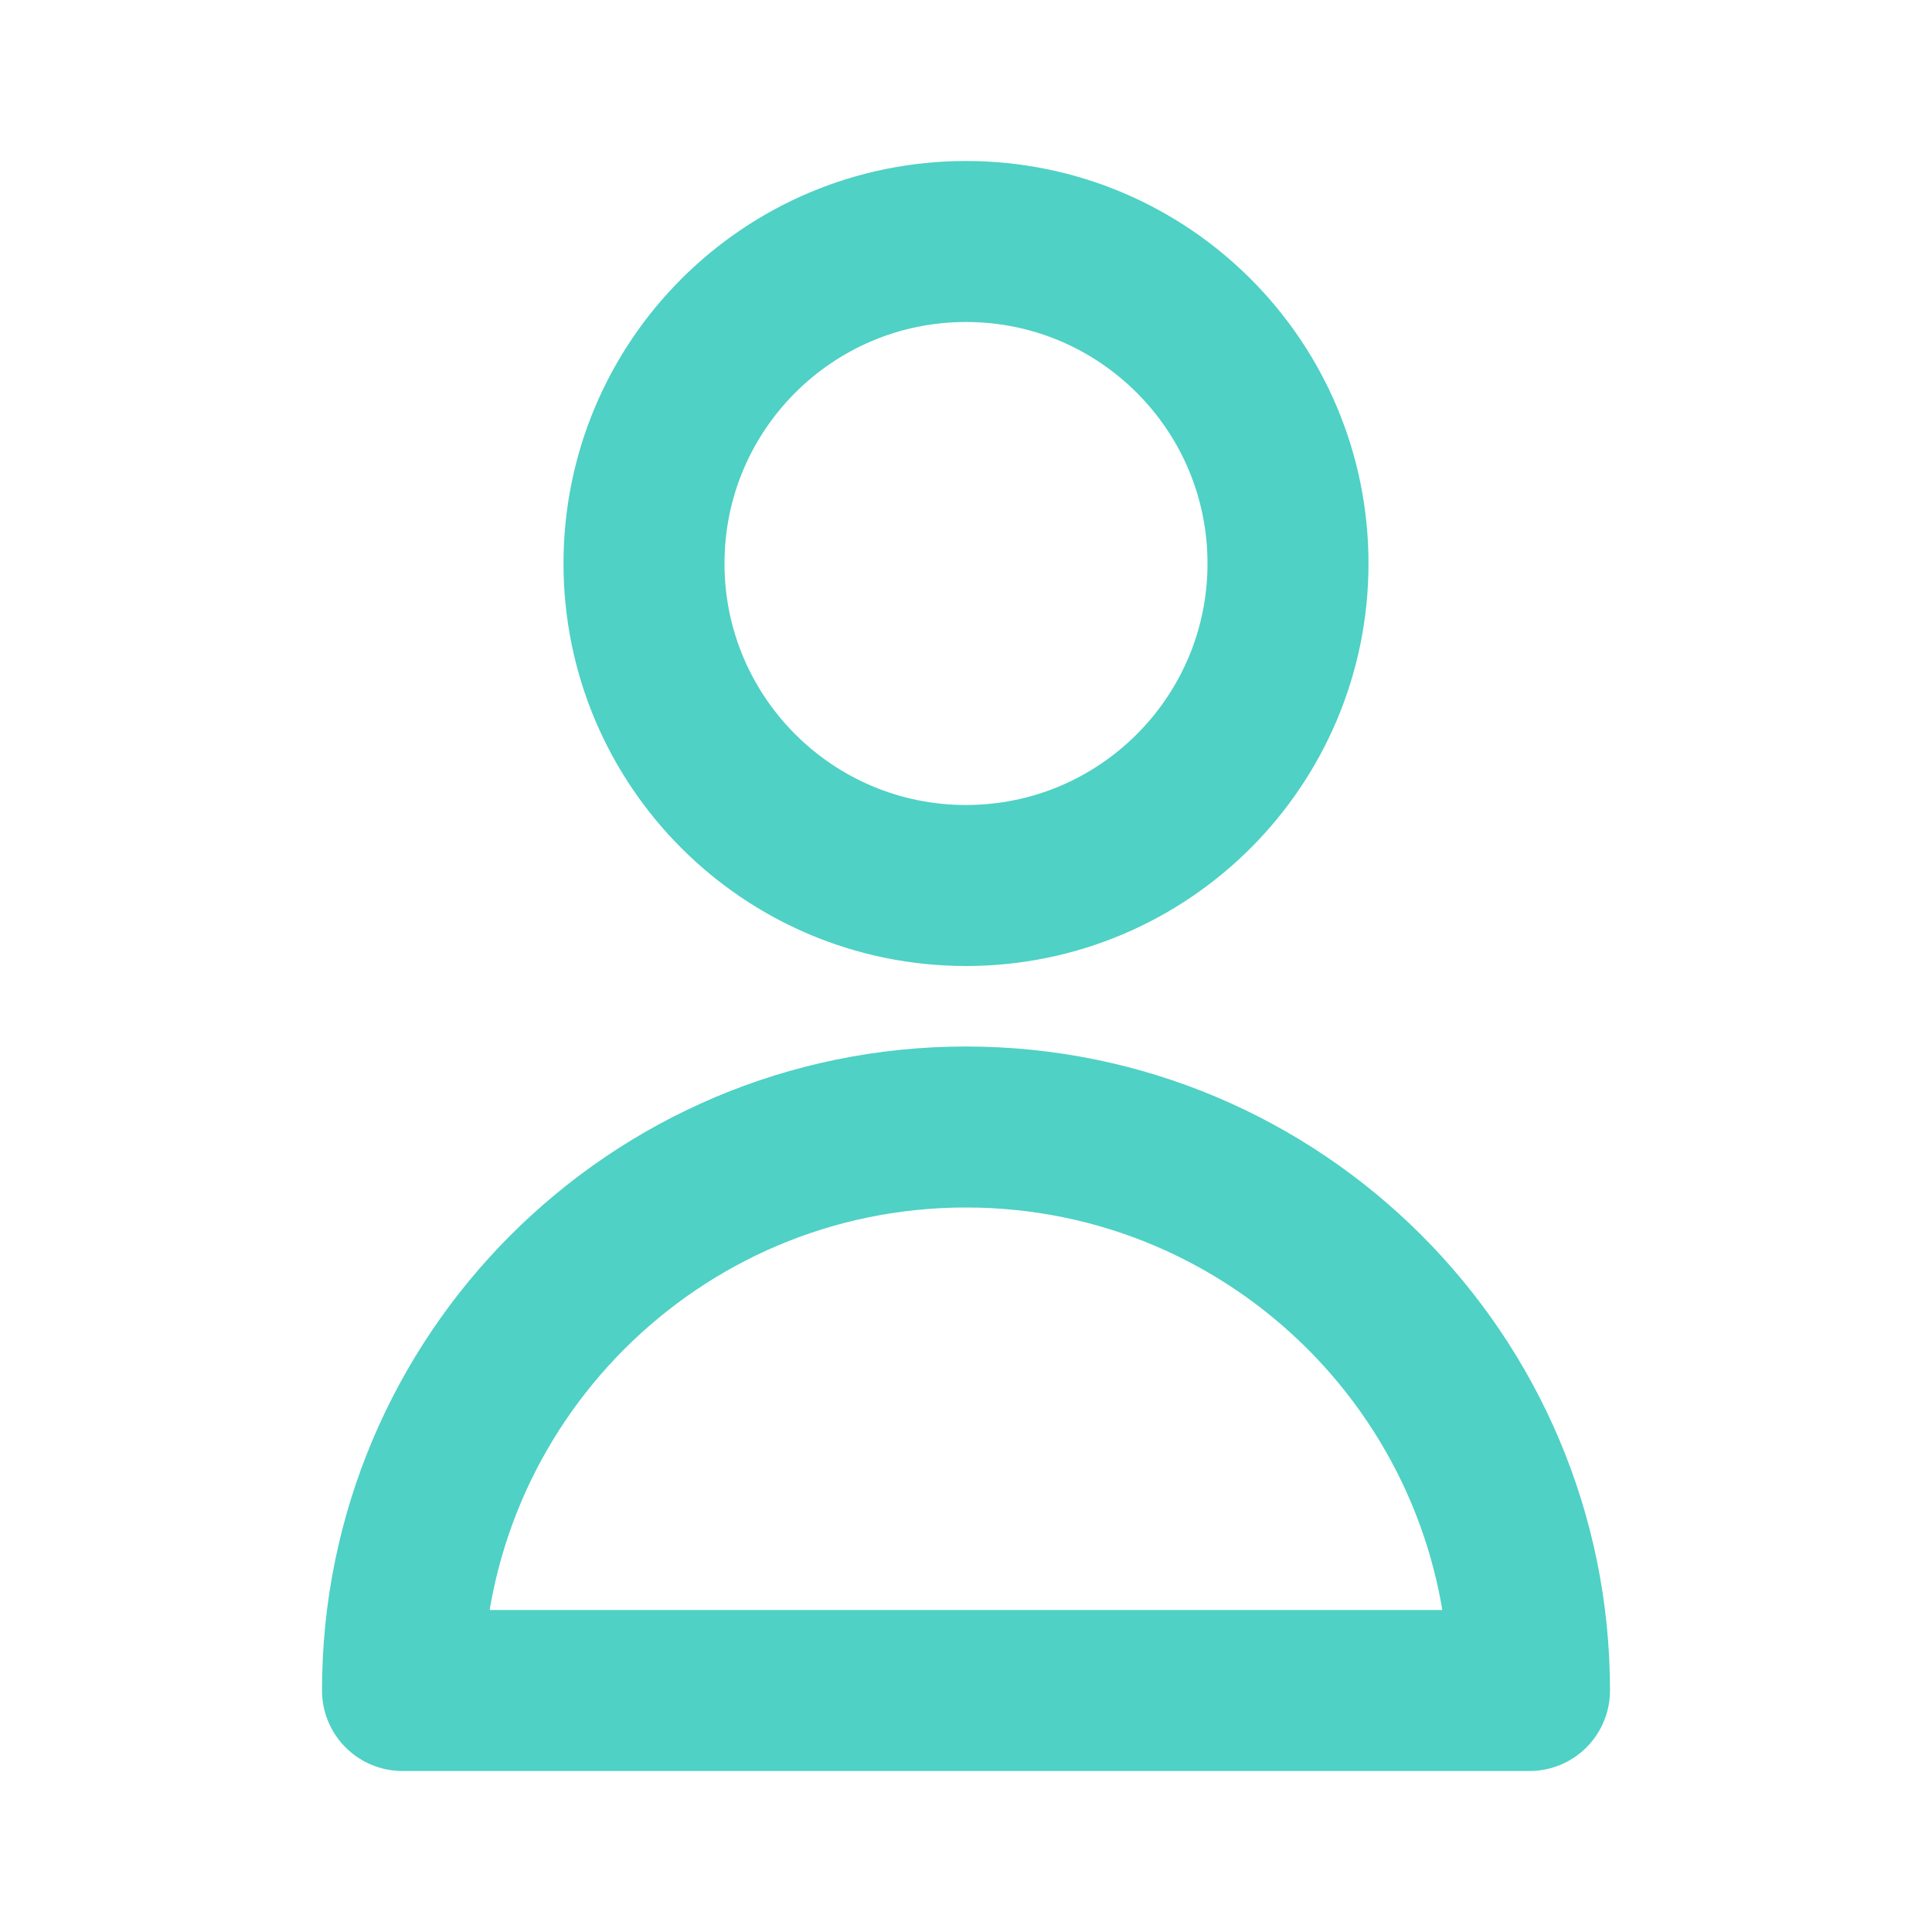
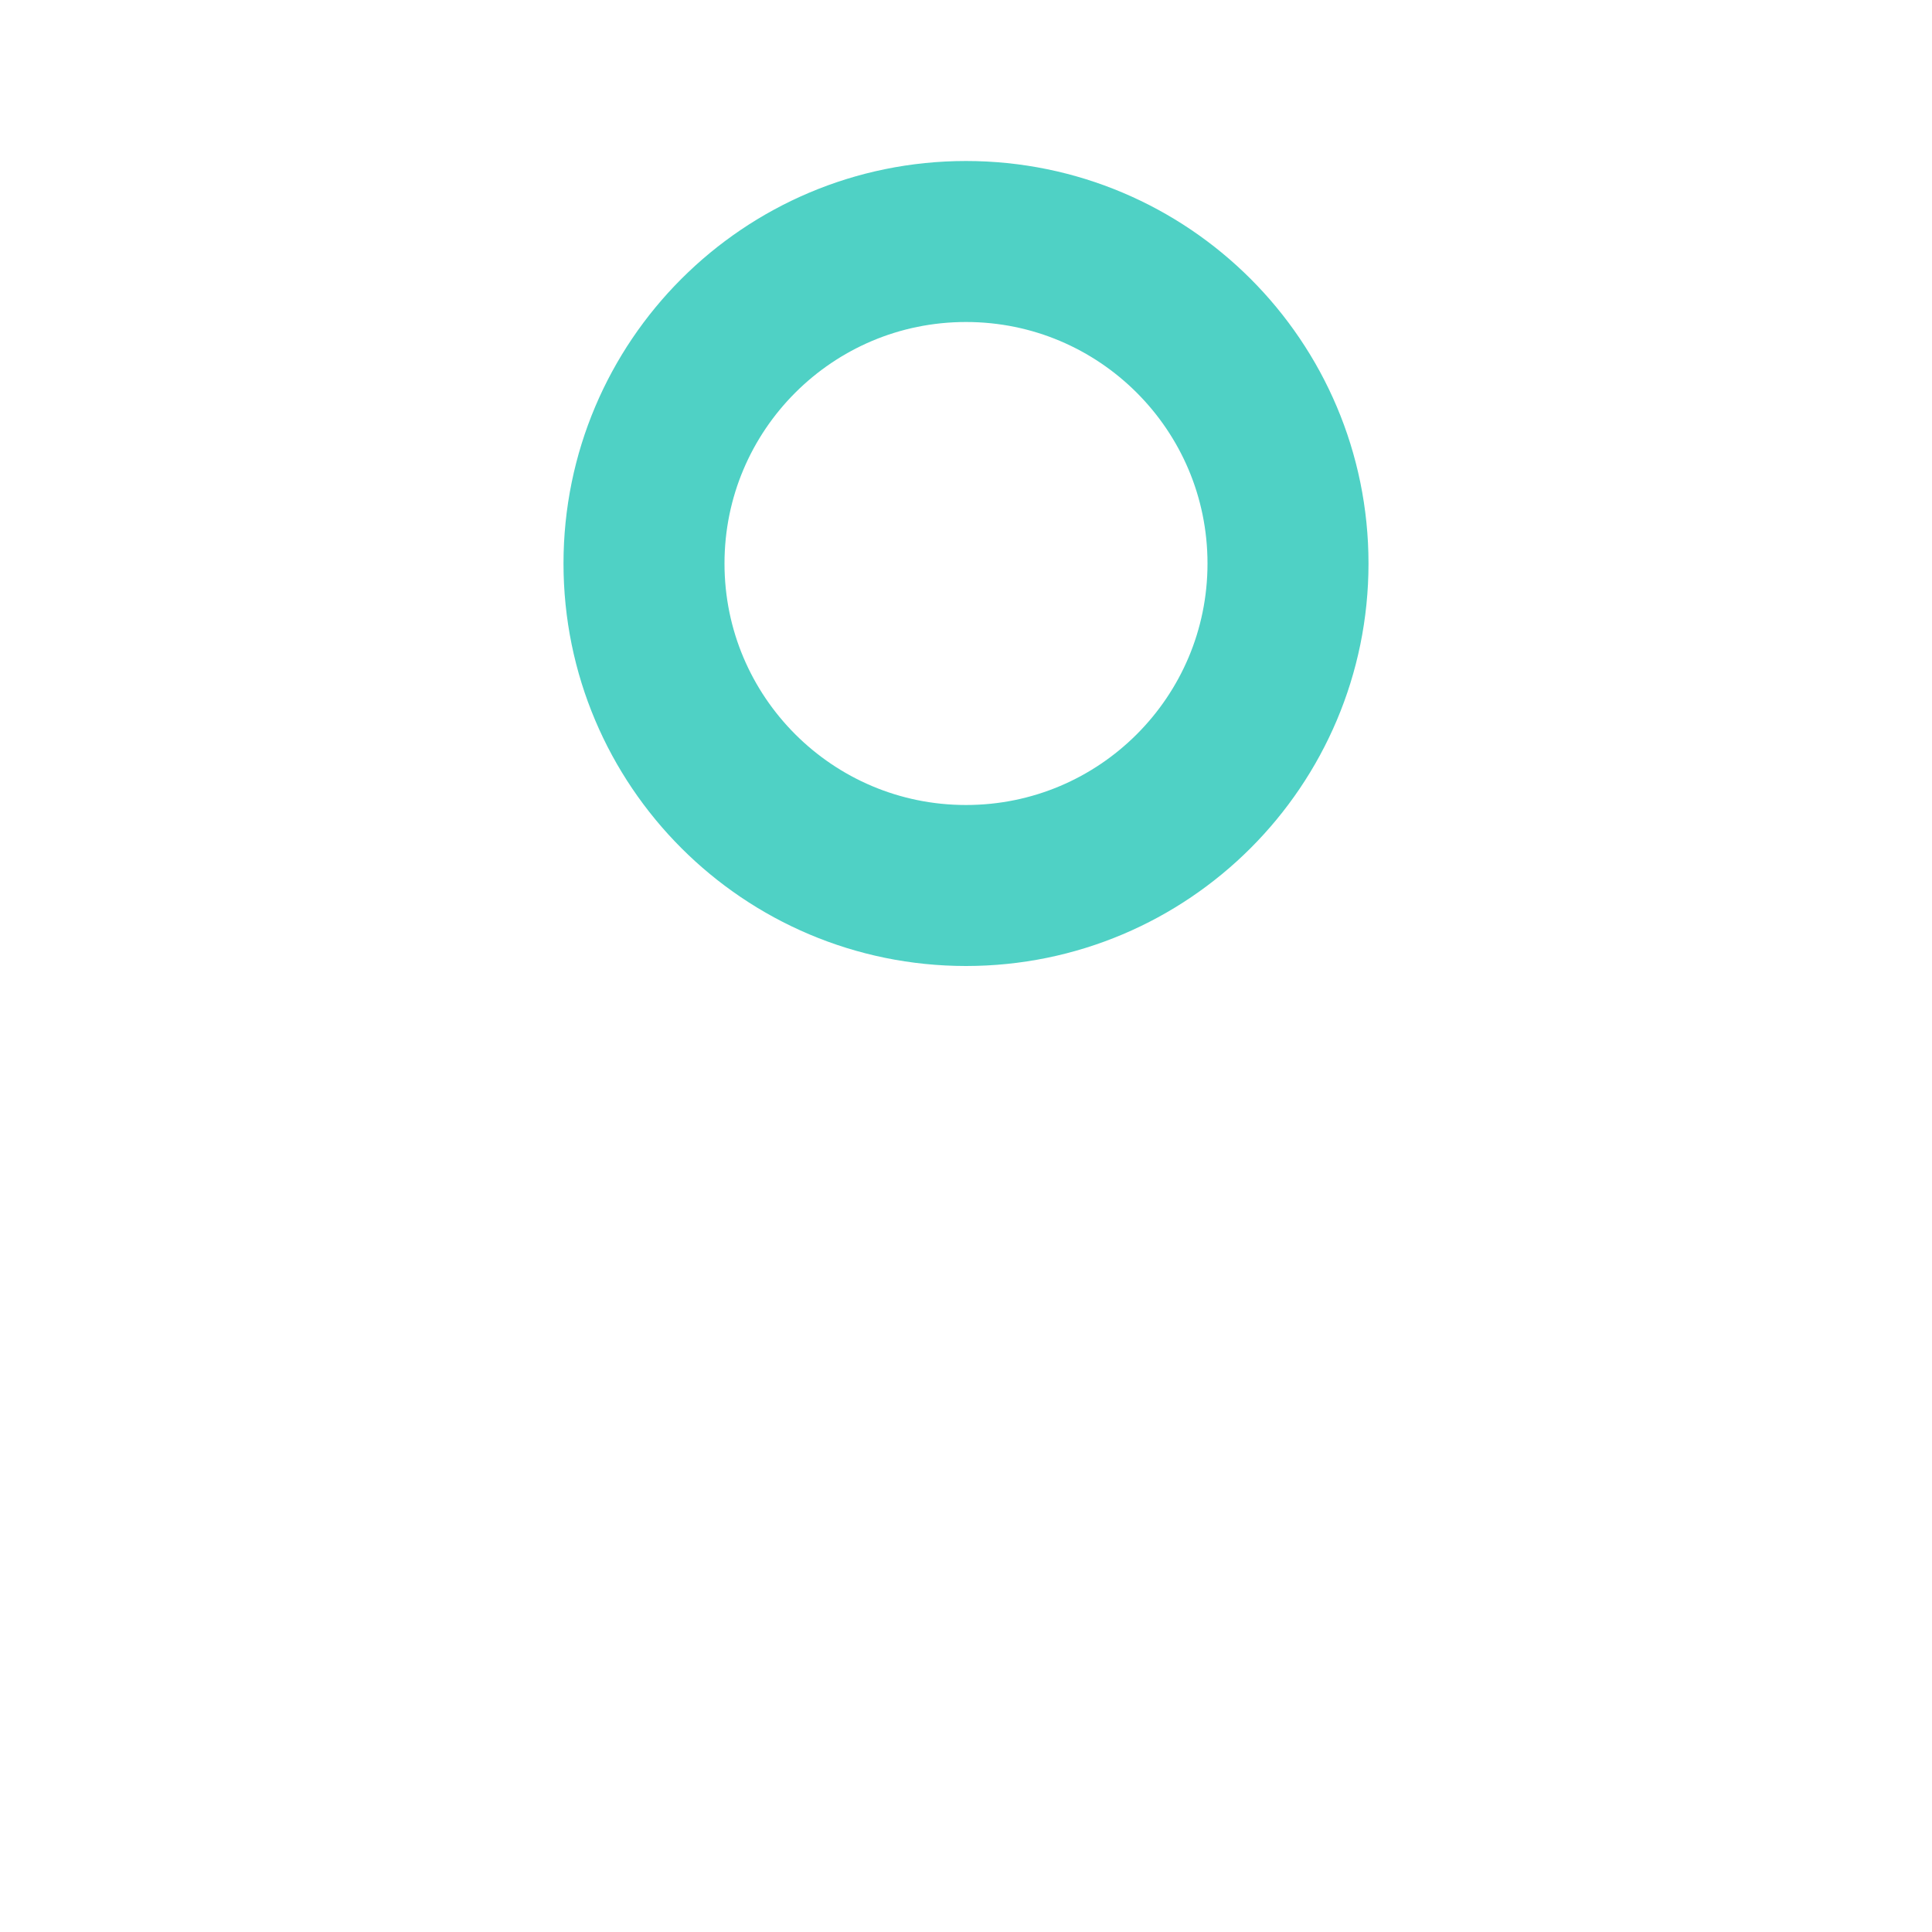
<svg xmlns="http://www.w3.org/2000/svg" width="36" height="36" viewBox="0 0 36 36" fill="none">
  <path d="M24 10.5C24 13.814 21.314 16.5 18 16.5C14.686 16.5 12 13.814 12 10.5C12 7.186 14.686 4.5 18 4.5C21.314 4.5 24 7.186 24 10.5Z" stroke="#4FD1C5" stroke-width="3" stroke-linecap="round" stroke-linejoin="round" />
-   <path d="M18 21C12.201 21 7.5 25.701 7.5 31.5H28.5C28.5 25.701 23.799 21 18 21Z" stroke="#4FD1C5" stroke-width="3" stroke-linecap="round" stroke-linejoin="round" />
</svg>